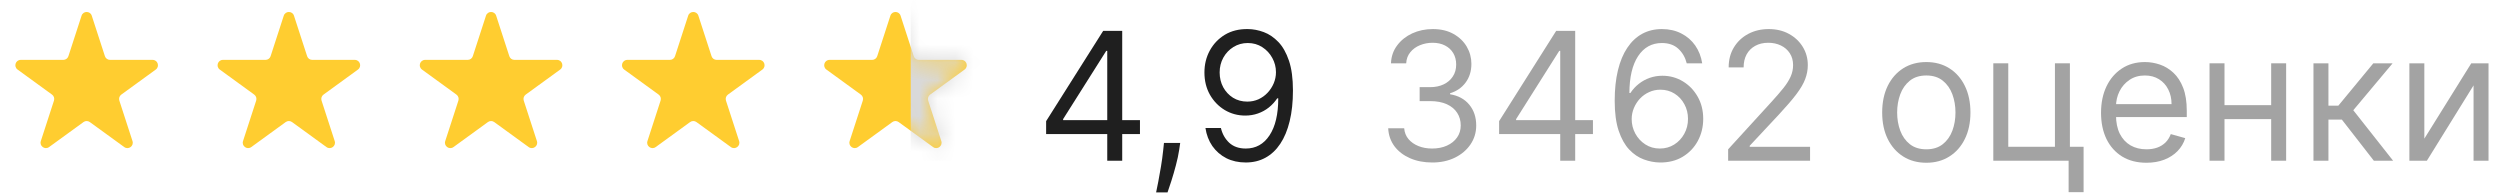
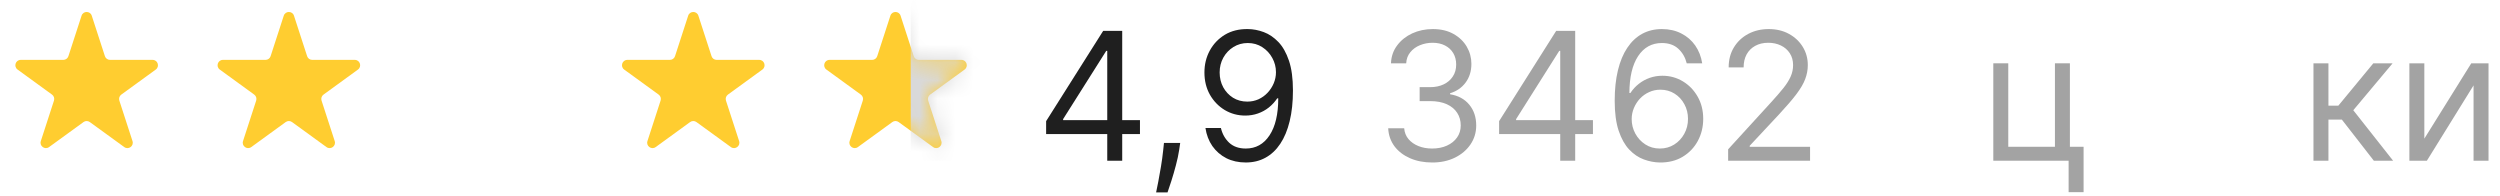
<svg xmlns="http://www.w3.org/2000/svg" width="140" height="11" viewBox="0 0 140 11" fill="none">
  <path d="M69.877 1.628C70.175 1.63 70.474 1.687 70.772 1.798C71.07 1.909 71.342 2.094 71.589 2.352C71.835 2.608 72.032 2.957 72.182 3.4C72.331 3.842 72.405 4.398 72.405 5.065C72.405 5.712 72.344 6.286 72.221 6.788C72.1 7.287 71.925 7.708 71.695 8.052C71.468 8.395 71.191 8.655 70.864 8.833C70.54 9.011 70.173 9.099 69.763 9.099C69.356 9.099 68.993 9.019 68.673 8.858C68.356 8.695 68.096 8.468 67.892 8.18C67.691 7.888 67.562 7.551 67.505 7.168H68.371C68.449 7.501 68.605 7.777 68.837 7.995C69.071 8.21 69.38 8.318 69.763 8.318C70.324 8.318 70.767 8.073 71.091 7.583C71.418 7.093 71.582 6.401 71.582 5.506H71.525C71.392 5.704 71.235 5.876 71.052 6.021C70.87 6.165 70.668 6.276 70.445 6.354C70.223 6.432 69.986 6.472 69.735 6.472C69.318 6.472 68.936 6.369 68.588 6.163C68.242 5.954 67.965 5.669 67.757 5.307C67.551 4.942 67.448 4.526 67.448 4.057C67.448 3.612 67.547 3.204 67.746 2.835C67.948 2.463 68.229 2.168 68.591 1.947C68.956 1.727 69.385 1.621 69.877 1.628ZM69.877 2.409C69.579 2.409 69.31 2.484 69.071 2.633C68.834 2.78 68.646 2.978 68.506 3.229C68.369 3.478 68.3 3.754 68.3 4.057C68.3 4.36 68.367 4.636 68.499 4.884C68.634 5.13 68.818 5.327 69.05 5.474C69.284 5.618 69.55 5.69 69.849 5.69C70.073 5.69 70.283 5.646 70.477 5.559C70.671 5.469 70.841 5.347 70.985 5.193C71.132 5.037 71.246 4.86 71.329 4.664C71.412 4.465 71.454 4.258 71.454 4.043C71.454 3.758 71.385 3.492 71.248 3.244C71.113 2.995 70.926 2.794 70.687 2.64C70.45 2.486 70.18 2.409 69.877 2.409Z" fill="#1F1F1F" />
  <path d="M66.091 8.006L66.035 8.389C65.994 8.659 65.933 8.948 65.85 9.256C65.769 9.564 65.685 9.854 65.598 10.126C65.51 10.398 65.438 10.615 65.381 10.776H64.742C64.773 10.624 64.813 10.424 64.863 10.176C64.912 9.927 64.962 9.649 65.012 9.341C65.064 9.036 65.106 8.723 65.14 8.404L65.182 8.006H66.091Z" fill="#1F1F1F" />
  <path d="M58.583 7.508V6.784L61.779 1.727H62.304V2.849H61.949L59.534 6.67V6.727H63.838V7.508H58.583ZM62.006 9V7.288V6.951V1.727H62.844V9H62.006Z" fill="#1F1F1F" />
  <path d="M135.763 7.764L138.391 3.545H139.357V9H138.519V4.781L135.905 9H134.925V3.545H135.763V7.764Z" fill="#A3A3A3" />
  <path d="M129.554 9V3.545H130.392V5.918H130.946L132.906 3.545H133.986L131.784 6.173L134.014 9H132.935L131.145 6.699H130.392V9H129.554Z" fill="#A3A3A3" />
-   <path d="M127.384 5.889V6.67H124.373V5.889H127.384ZM124.572 3.545V9H123.734V3.545H124.572ZM128.024 3.545V9H127.186V3.545H128.024Z" fill="#A3A3A3" />
-   <path d="M120.201 9.114C119.675 9.114 119.222 8.998 118.84 8.766C118.462 8.531 118.169 8.205 117.963 7.786C117.76 7.364 117.658 6.874 117.658 6.316C117.658 5.757 117.76 5.264 117.963 4.838C118.169 4.41 118.456 4.076 118.823 3.837C119.192 3.595 119.623 3.475 120.115 3.475C120.399 3.475 120.68 3.522 120.957 3.617C121.234 3.711 121.486 3.865 121.713 4.078C121.941 4.289 122.122 4.568 122.257 4.916C122.392 5.264 122.459 5.693 122.459 6.202V6.557H118.255V5.833H121.607C121.607 5.525 121.545 5.25 121.422 5.009C121.301 4.767 121.129 4.577 120.904 4.437C120.681 4.297 120.418 4.227 120.115 4.227C119.782 4.227 119.493 4.31 119.249 4.476C119.007 4.639 118.822 4.852 118.691 5.115C118.561 5.378 118.496 5.66 118.496 5.96V6.443C118.496 6.855 118.567 7.204 118.709 7.491C118.854 7.775 119.054 7.992 119.309 8.141C119.565 8.288 119.862 8.361 120.201 8.361C120.421 8.361 120.62 8.33 120.797 8.269C120.977 8.205 121.132 8.11 121.262 7.985C121.393 7.857 121.493 7.698 121.564 7.509L122.374 7.736C122.289 8.011 122.145 8.252 121.944 8.46C121.743 8.666 121.494 8.827 121.198 8.943C120.903 9.057 120.57 9.114 120.201 9.114Z" fill="#A3A3A3" />
  <path d="M115.914 3.545V8.219H116.681V10.761H115.843V9H111.625V3.545H112.463V8.219H115.076V3.545H115.914Z" fill="#A3A3A3" />
-   <path d="M107.874 9.114C107.381 9.114 106.949 8.997 106.578 8.762C106.208 8.528 105.919 8.2 105.711 7.779C105.505 7.357 105.402 6.865 105.402 6.301C105.402 5.733 105.505 5.237 105.711 4.813C105.919 4.39 106.208 4.061 106.578 3.826C106.949 3.592 107.381 3.475 107.874 3.475C108.366 3.475 108.797 3.592 109.166 3.826C109.538 4.061 109.827 4.39 110.033 4.813C110.241 5.237 110.345 5.733 110.345 6.301C110.345 6.865 110.241 7.357 110.033 7.779C109.827 8.2 109.538 8.528 109.166 8.762C108.797 8.997 108.366 9.114 107.874 9.114ZM107.874 8.361C108.248 8.361 108.556 8.265 108.797 8.073C109.038 7.882 109.217 7.629 109.333 7.317C109.449 7.004 109.507 6.666 109.507 6.301C109.507 5.937 109.449 5.597 109.333 5.282C109.217 4.967 109.038 4.713 108.797 4.519C108.556 4.325 108.248 4.227 107.874 4.227C107.5 4.227 107.192 4.325 106.95 4.519C106.709 4.713 106.53 4.967 106.414 5.282C106.298 5.597 106.24 5.937 106.24 6.301C106.24 6.666 106.298 7.004 106.414 7.317C106.53 7.629 106.709 7.882 106.95 8.073C107.192 8.265 107.5 8.361 107.874 8.361Z" fill="#A3A3A3" />
  <path d="M96.776 9V8.361L99.177 5.733C99.459 5.425 99.691 5.158 99.873 4.93C100.055 4.701 100.19 4.485 100.278 4.284C100.368 4.081 100.413 3.868 100.413 3.645C100.413 3.389 100.351 3.168 100.228 2.981C100.107 2.794 99.942 2.649 99.731 2.548C99.52 2.446 99.284 2.395 99.021 2.395C98.741 2.395 98.498 2.453 98.289 2.569C98.083 2.683 97.923 2.842 97.81 3.048C97.698 3.254 97.643 3.496 97.643 3.773H96.805C96.805 3.347 96.903 2.973 97.1 2.651C97.296 2.329 97.564 2.078 97.902 1.898C98.243 1.718 98.625 1.628 99.049 1.628C99.475 1.628 99.853 1.718 100.182 1.898C100.511 2.078 100.769 2.32 100.956 2.626C101.143 2.931 101.237 3.271 101.237 3.645C101.237 3.912 101.188 4.174 101.091 4.43C100.996 4.683 100.831 4.966 100.594 5.279C100.359 5.589 100.034 5.967 99.617 6.415L97.984 8.162V8.219H101.364V9H96.776Z" fill="#A3A3A3" />
  <path d="M92.951 9.1C92.653 9.095 92.354 9.038 92.056 8.929C91.758 8.82 91.486 8.637 91.239 8.379C90.993 8.118 90.796 7.767 90.646 7.324C90.497 6.879 90.423 6.32 90.423 5.648C90.423 5.004 90.483 4.433 90.604 3.936C90.725 3.437 90.9 3.016 91.129 2.676C91.359 2.332 91.636 2.072 91.96 1.894C92.287 1.717 92.655 1.628 93.065 1.628C93.472 1.628 93.834 1.71 94.151 1.873C94.471 2.034 94.731 2.259 94.933 2.548C95.134 2.837 95.264 3.169 95.323 3.546H94.457C94.376 3.219 94.22 2.948 93.988 2.732C93.756 2.517 93.448 2.409 93.065 2.409C92.501 2.409 92.057 2.654 91.733 3.144C91.411 3.634 91.249 4.322 91.246 5.207H91.303C91.436 5.006 91.593 4.835 91.776 4.693C91.96 4.548 92.164 4.437 92.386 4.359C92.609 4.281 92.844 4.242 93.093 4.242C93.51 4.242 93.891 4.346 94.237 4.554C94.582 4.76 94.859 5.045 95.067 5.41C95.276 5.772 95.38 6.188 95.38 6.656C95.38 7.106 95.279 7.518 95.078 7.892C94.877 8.264 94.594 8.56 94.229 8.78C93.867 8.998 93.441 9.104 92.951 9.1ZM92.951 8.318C93.249 8.318 93.517 8.244 93.754 8.095C93.993 7.945 94.181 7.745 94.318 7.494C94.458 7.243 94.528 6.964 94.528 6.656C94.528 6.356 94.46 6.082 94.325 5.836C94.193 5.587 94.009 5.39 93.775 5.243C93.543 5.096 93.278 5.023 92.979 5.023C92.754 5.023 92.545 5.068 92.351 5.158C92.157 5.245 91.986 5.366 91.84 5.52C91.695 5.674 91.582 5.85 91.499 6.049C91.416 6.246 91.374 6.453 91.374 6.671C91.374 6.959 91.442 7.229 91.577 7.48C91.714 7.731 91.901 7.934 92.138 8.087C92.377 8.241 92.648 8.318 92.951 8.318Z" fill="#A3A3A3" />
  <path d="M83.95 7.509V6.784L87.146 1.728H87.671V2.85H87.316L84.901 6.671V6.728H89.205V7.509H83.95ZM87.373 9V7.289V6.951V1.728H88.211V9H87.373Z" fill="#A3A3A3" />
  <path d="M80.21 9.1C79.742 9.1 79.324 9.019 78.957 8.858C78.592 8.697 78.302 8.473 78.087 8.187C77.874 7.898 77.758 7.563 77.739 7.182H78.634C78.653 7.416 78.733 7.619 78.875 7.789C79.017 7.957 79.203 8.087 79.433 8.18C79.662 8.272 79.917 8.318 80.196 8.318C80.509 8.318 80.786 8.264 81.027 8.155C81.269 8.046 81.458 7.894 81.595 7.7C81.733 7.506 81.801 7.281 81.801 7.026C81.801 6.758 81.735 6.523 81.602 6.319C81.47 6.113 81.276 5.952 81.02 5.836C80.764 5.72 80.452 5.662 80.082 5.662H79.5V4.881H80.082C80.371 4.881 80.625 4.829 80.843 4.725C81.063 4.62 81.234 4.474 81.357 4.284C81.483 4.095 81.546 3.872 81.546 3.617C81.546 3.37 81.491 3.156 81.382 2.974C81.273 2.792 81.12 2.649 80.921 2.548C80.724 2.446 80.492 2.395 80.225 2.395C79.974 2.395 79.737 2.441 79.514 2.533C79.294 2.623 79.114 2.755 78.975 2.928C78.835 3.098 78.759 3.304 78.747 3.546H77.895C77.909 3.164 78.024 2.831 78.24 2.544C78.455 2.255 78.737 2.03 79.085 1.869C79.435 1.708 79.82 1.628 80.239 1.628C80.689 1.628 81.075 1.719 81.396 1.901C81.718 2.081 81.966 2.319 82.139 2.615C82.311 2.911 82.398 3.231 82.398 3.574C82.398 3.984 82.29 4.333 82.075 4.622C81.862 4.91 81.572 5.11 81.205 5.222V5.279C81.664 5.354 82.023 5.55 82.281 5.864C82.539 6.177 82.668 6.564 82.668 7.026C82.668 7.421 82.56 7.776 82.345 8.091C82.132 8.403 81.84 8.65 81.471 8.83C81.102 9.01 80.681 9.1 80.21 9.1Z" fill="#A3A3A3" />
  <path d="M4.568 0.878C4.658 0.602 5.049 0.602 5.138 0.878L5.875 3.146C5.915 3.27 6.031 3.353 6.161 3.353H8.545C8.836 3.353 8.957 3.725 8.722 3.896L6.792 5.298C6.687 5.374 6.643 5.51 6.683 5.633L7.42 7.901C7.51 8.177 7.194 8.407 6.959 8.236L5.029 6.835C4.924 6.758 4.782 6.758 4.677 6.835L2.748 8.236C2.512 8.407 2.196 8.177 2.286 7.901L3.023 5.633C3.063 5.51 3.019 5.374 2.914 5.298L0.985 3.896C0.749 3.725 0.87 3.353 1.161 3.353H3.546C3.675 3.353 3.791 3.27 3.831 3.146L4.568 0.878Z" fill="#FFCD30" />
  <path d="M15.891 0.878C15.981 0.602 16.372 0.602 16.462 0.878L17.199 3.146C17.239 3.27 17.354 3.353 17.484 3.353H19.869C20.159 3.353 20.28 3.725 20.045 3.896L18.116 5.298C18.011 5.374 17.967 5.51 18.007 5.633L18.744 7.901C18.834 8.177 18.517 8.407 18.282 8.236L16.353 6.835C16.248 6.758 16.105 6.758 16 6.835L14.071 8.236C13.836 8.407 13.52 8.177 13.609 7.901L14.346 5.633C14.386 5.51 14.342 5.374 14.237 5.298L12.308 3.896C12.073 3.725 12.194 3.353 12.484 3.353H14.869C14.999 3.353 15.114 3.27 15.154 3.146L15.891 0.878Z" fill="#FFCD30" />
-   <path d="M27.215 0.878C27.305 0.602 27.695 0.602 27.785 0.878L28.522 3.146C28.562 3.27 28.678 3.353 28.808 3.353H31.192C31.483 3.353 31.604 3.725 31.369 3.896L29.439 5.298C29.334 5.374 29.29 5.51 29.33 5.633L30.067 7.901C30.157 8.177 29.841 8.407 29.605 8.236L27.676 6.835C27.571 6.758 27.429 6.758 27.324 6.835L25.395 8.236C25.159 8.407 24.843 8.177 24.933 7.901L25.67 5.633C25.71 5.51 25.666 5.374 25.561 5.298L23.632 3.896C23.396 3.725 23.517 3.353 23.808 3.353H26.192C26.323 3.353 26.438 3.27 26.478 3.146L27.215 0.878Z" fill="#FFCD30" />
  <path d="M38.538 0.878C38.628 0.602 39.019 0.602 39.109 0.878L39.846 3.146C39.886 3.27 40.001 3.353 40.131 3.353H42.516C42.806 3.353 42.927 3.725 42.692 3.896L40.763 5.298C40.658 5.374 40.614 5.51 40.654 5.633L41.391 7.901C41.481 8.177 41.164 8.407 40.929 8.236L39 6.835C38.895 6.758 38.753 6.758 38.647 6.835L36.718 8.236C36.483 8.407 36.167 8.177 36.257 7.901L36.993 5.633C37.034 5.51 36.99 5.374 36.885 5.298L34.955 3.896C34.72 3.725 34.841 3.353 35.132 3.353H37.516C37.646 3.353 37.761 3.27 37.801 3.146L38.538 0.878Z" fill="#FFCD30" />
  <path d="M49.862 0.878C49.952 0.602 50.343 0.602 50.432 0.878L51.169 3.146C51.21 3.27 51.325 3.353 51.455 3.353H53.839C54.13 3.353 54.251 3.725 54.016 3.896L52.087 5.298C51.981 5.374 51.937 5.51 51.977 5.633L52.714 7.901C52.804 8.177 52.488 8.407 52.253 8.236L50.324 6.835C50.218 6.758 50.076 6.758 49.971 6.835L48.042 8.236C47.807 8.407 47.49 8.177 47.58 7.901L48.317 5.633C48.357 5.51 48.313 5.374 48.208 5.298L46.279 3.896C46.044 3.725 46.164 3.353 46.455 3.353H48.84C48.97 3.353 49.085 3.27 49.125 3.146L49.862 0.878Z" fill="#FFCD30" />
  <mask id="mask0_616_2332" style="mask-type:alpha" maskUnits="userSpaceOnUse" x="46" y="0" width="9" height="9">
    <path d="M49.862 0.878C49.952 0.602 50.343 0.602 50.432 0.878L51.169 3.146C51.21 3.27 51.325 3.353 51.455 3.353H53.839C54.13 3.353 54.251 3.725 54.016 3.896L52.087 5.298C51.981 5.374 51.937 5.51 51.977 5.633L52.714 7.901C52.804 8.177 52.488 8.407 52.253 8.236L50.324 6.835C50.218 6.758 50.076 6.758 49.971 6.835L48.042 8.236C47.807 8.407 47.49 8.177 47.58 7.901L48.317 5.633C48.357 5.51 48.313 5.374 48.208 5.298L46.279 3.896C46.044 3.725 46.164 3.353 46.455 3.353H48.84C48.97 3.353 49.085 3.27 49.125 3.146L49.862 0.878Z" fill="#D1D1D1" />
  </mask>
  <g mask="url(#mask0_616_2332)">
    <path d="M51 0.3C51 0.134 51.135 0 51.3 0H54.7C54.866 0 55 0.134 55 0.3V8.7C55 8.866 54.866 9 54.7 9H51.3C51.135 9 51 8.866 51 8.7V0.3Z" fill="#D9D9D9" />
  </g>
</svg>